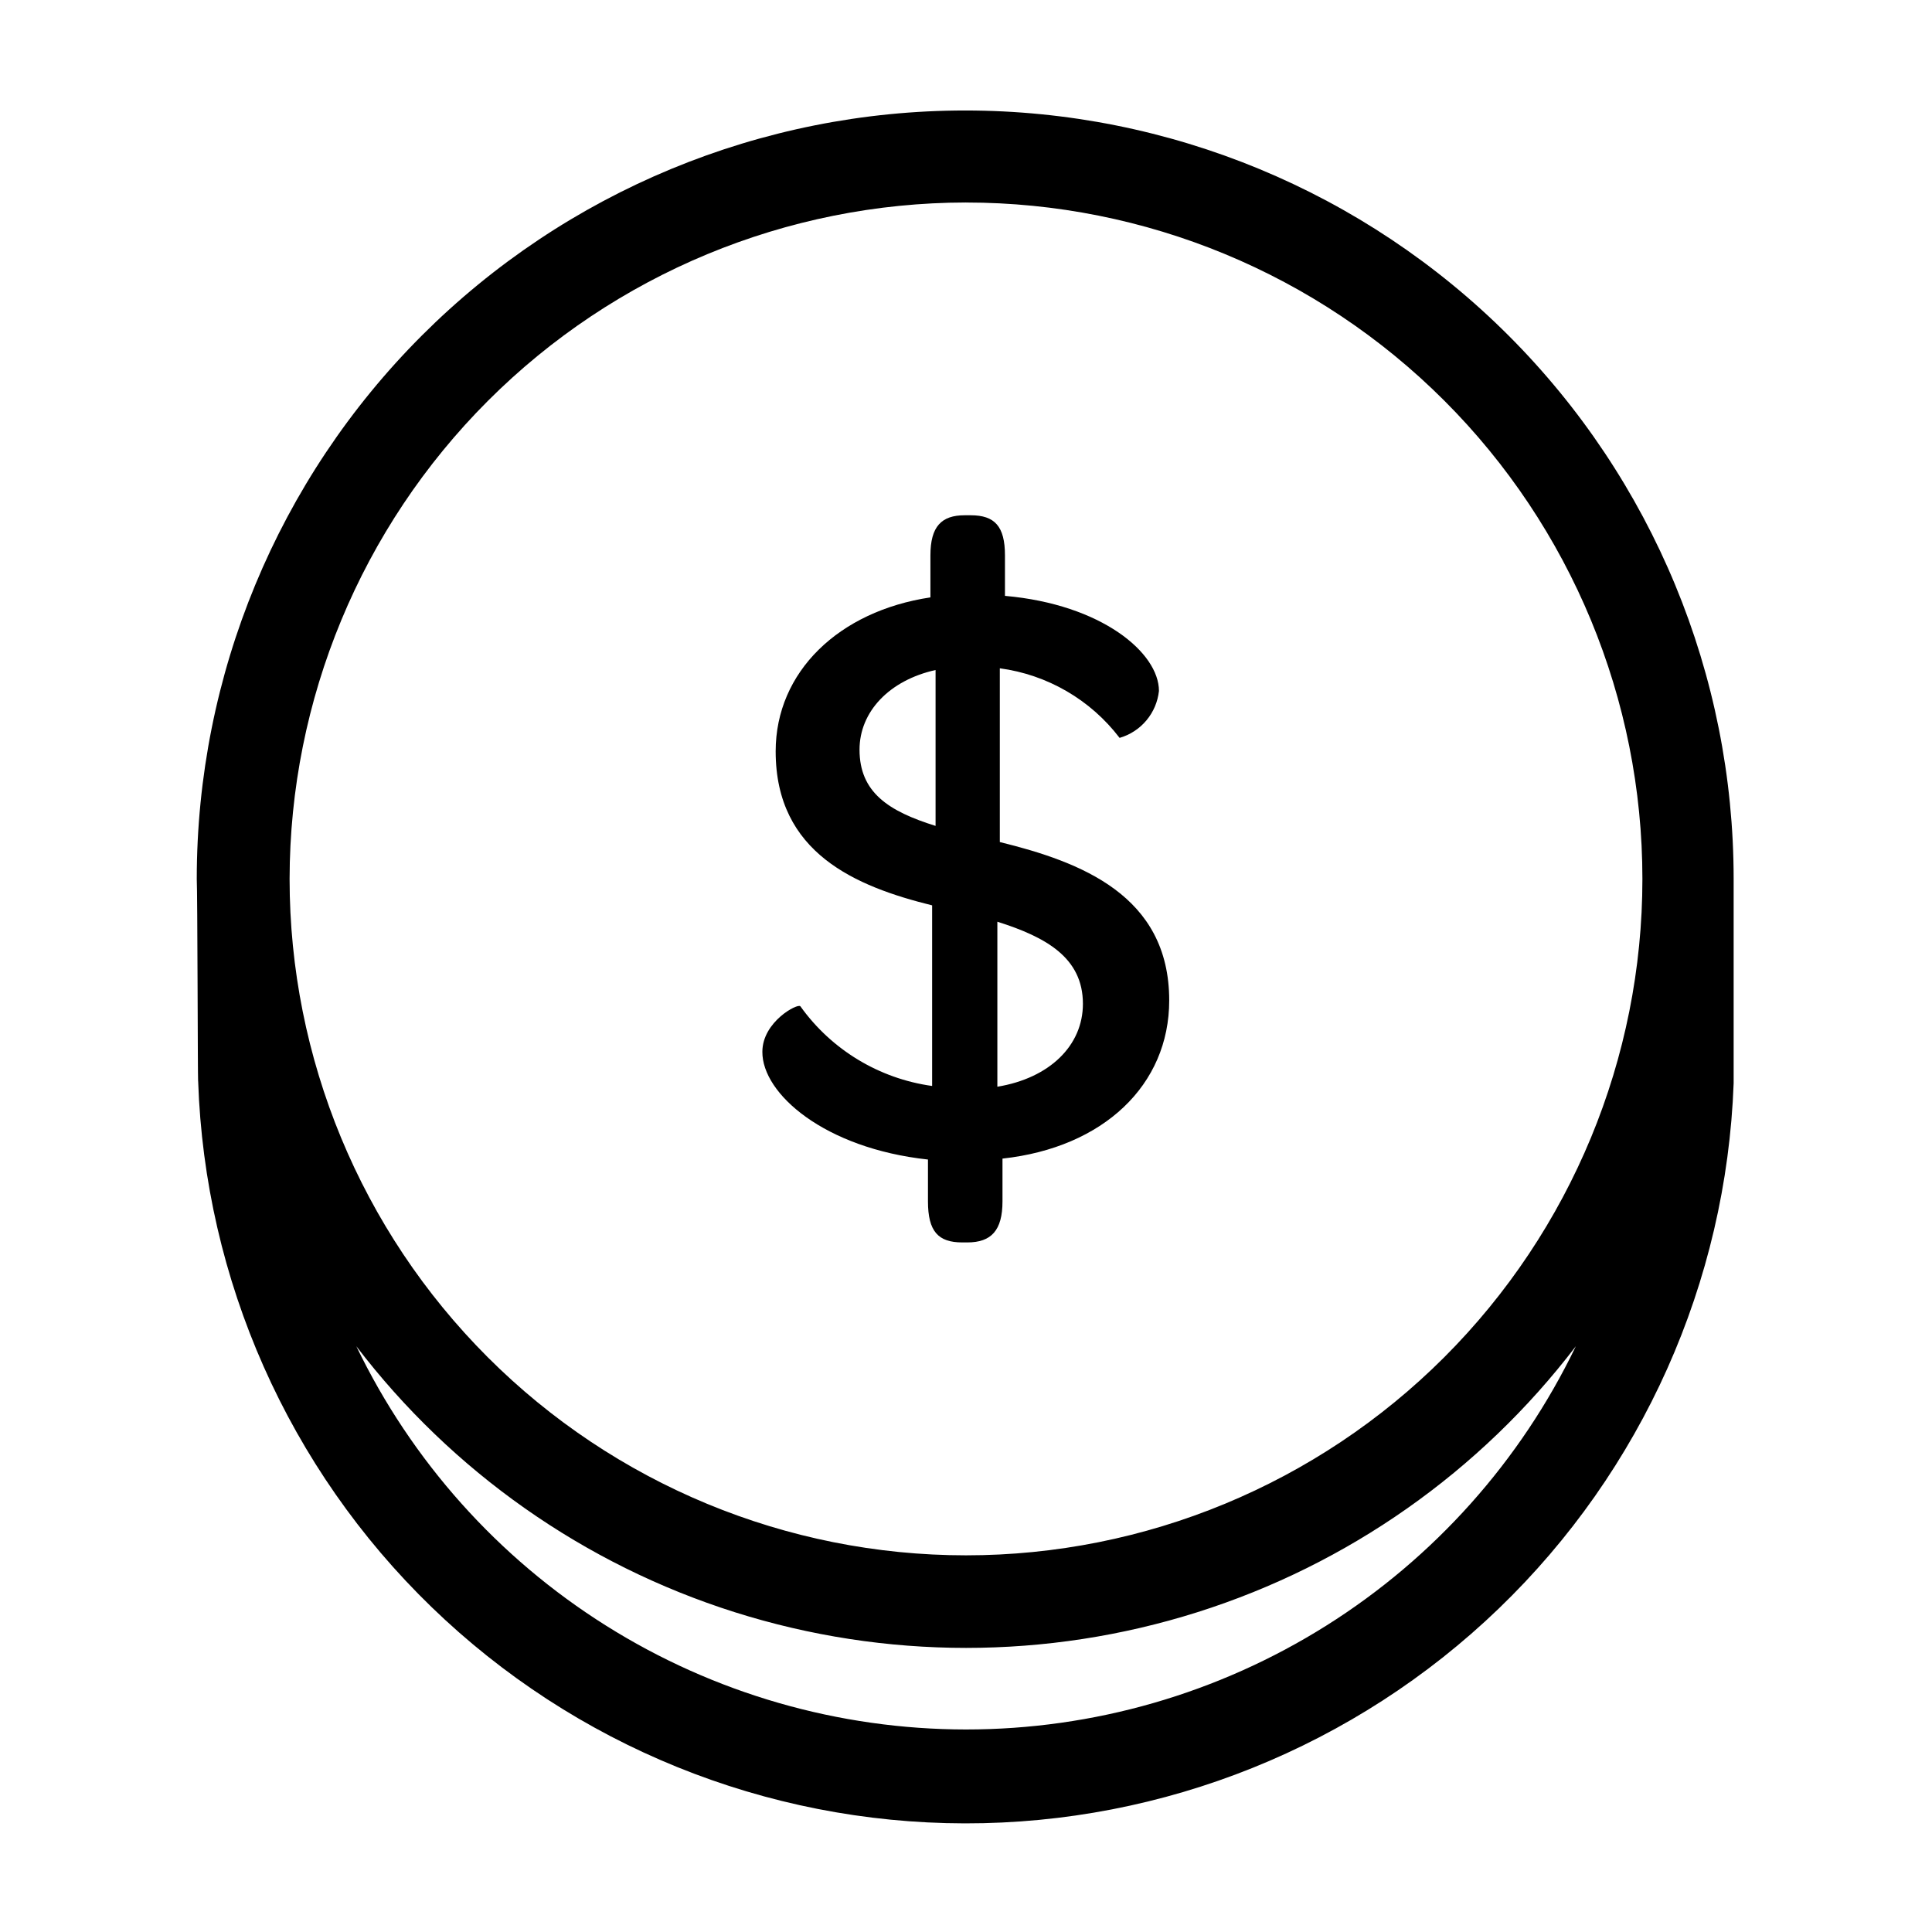
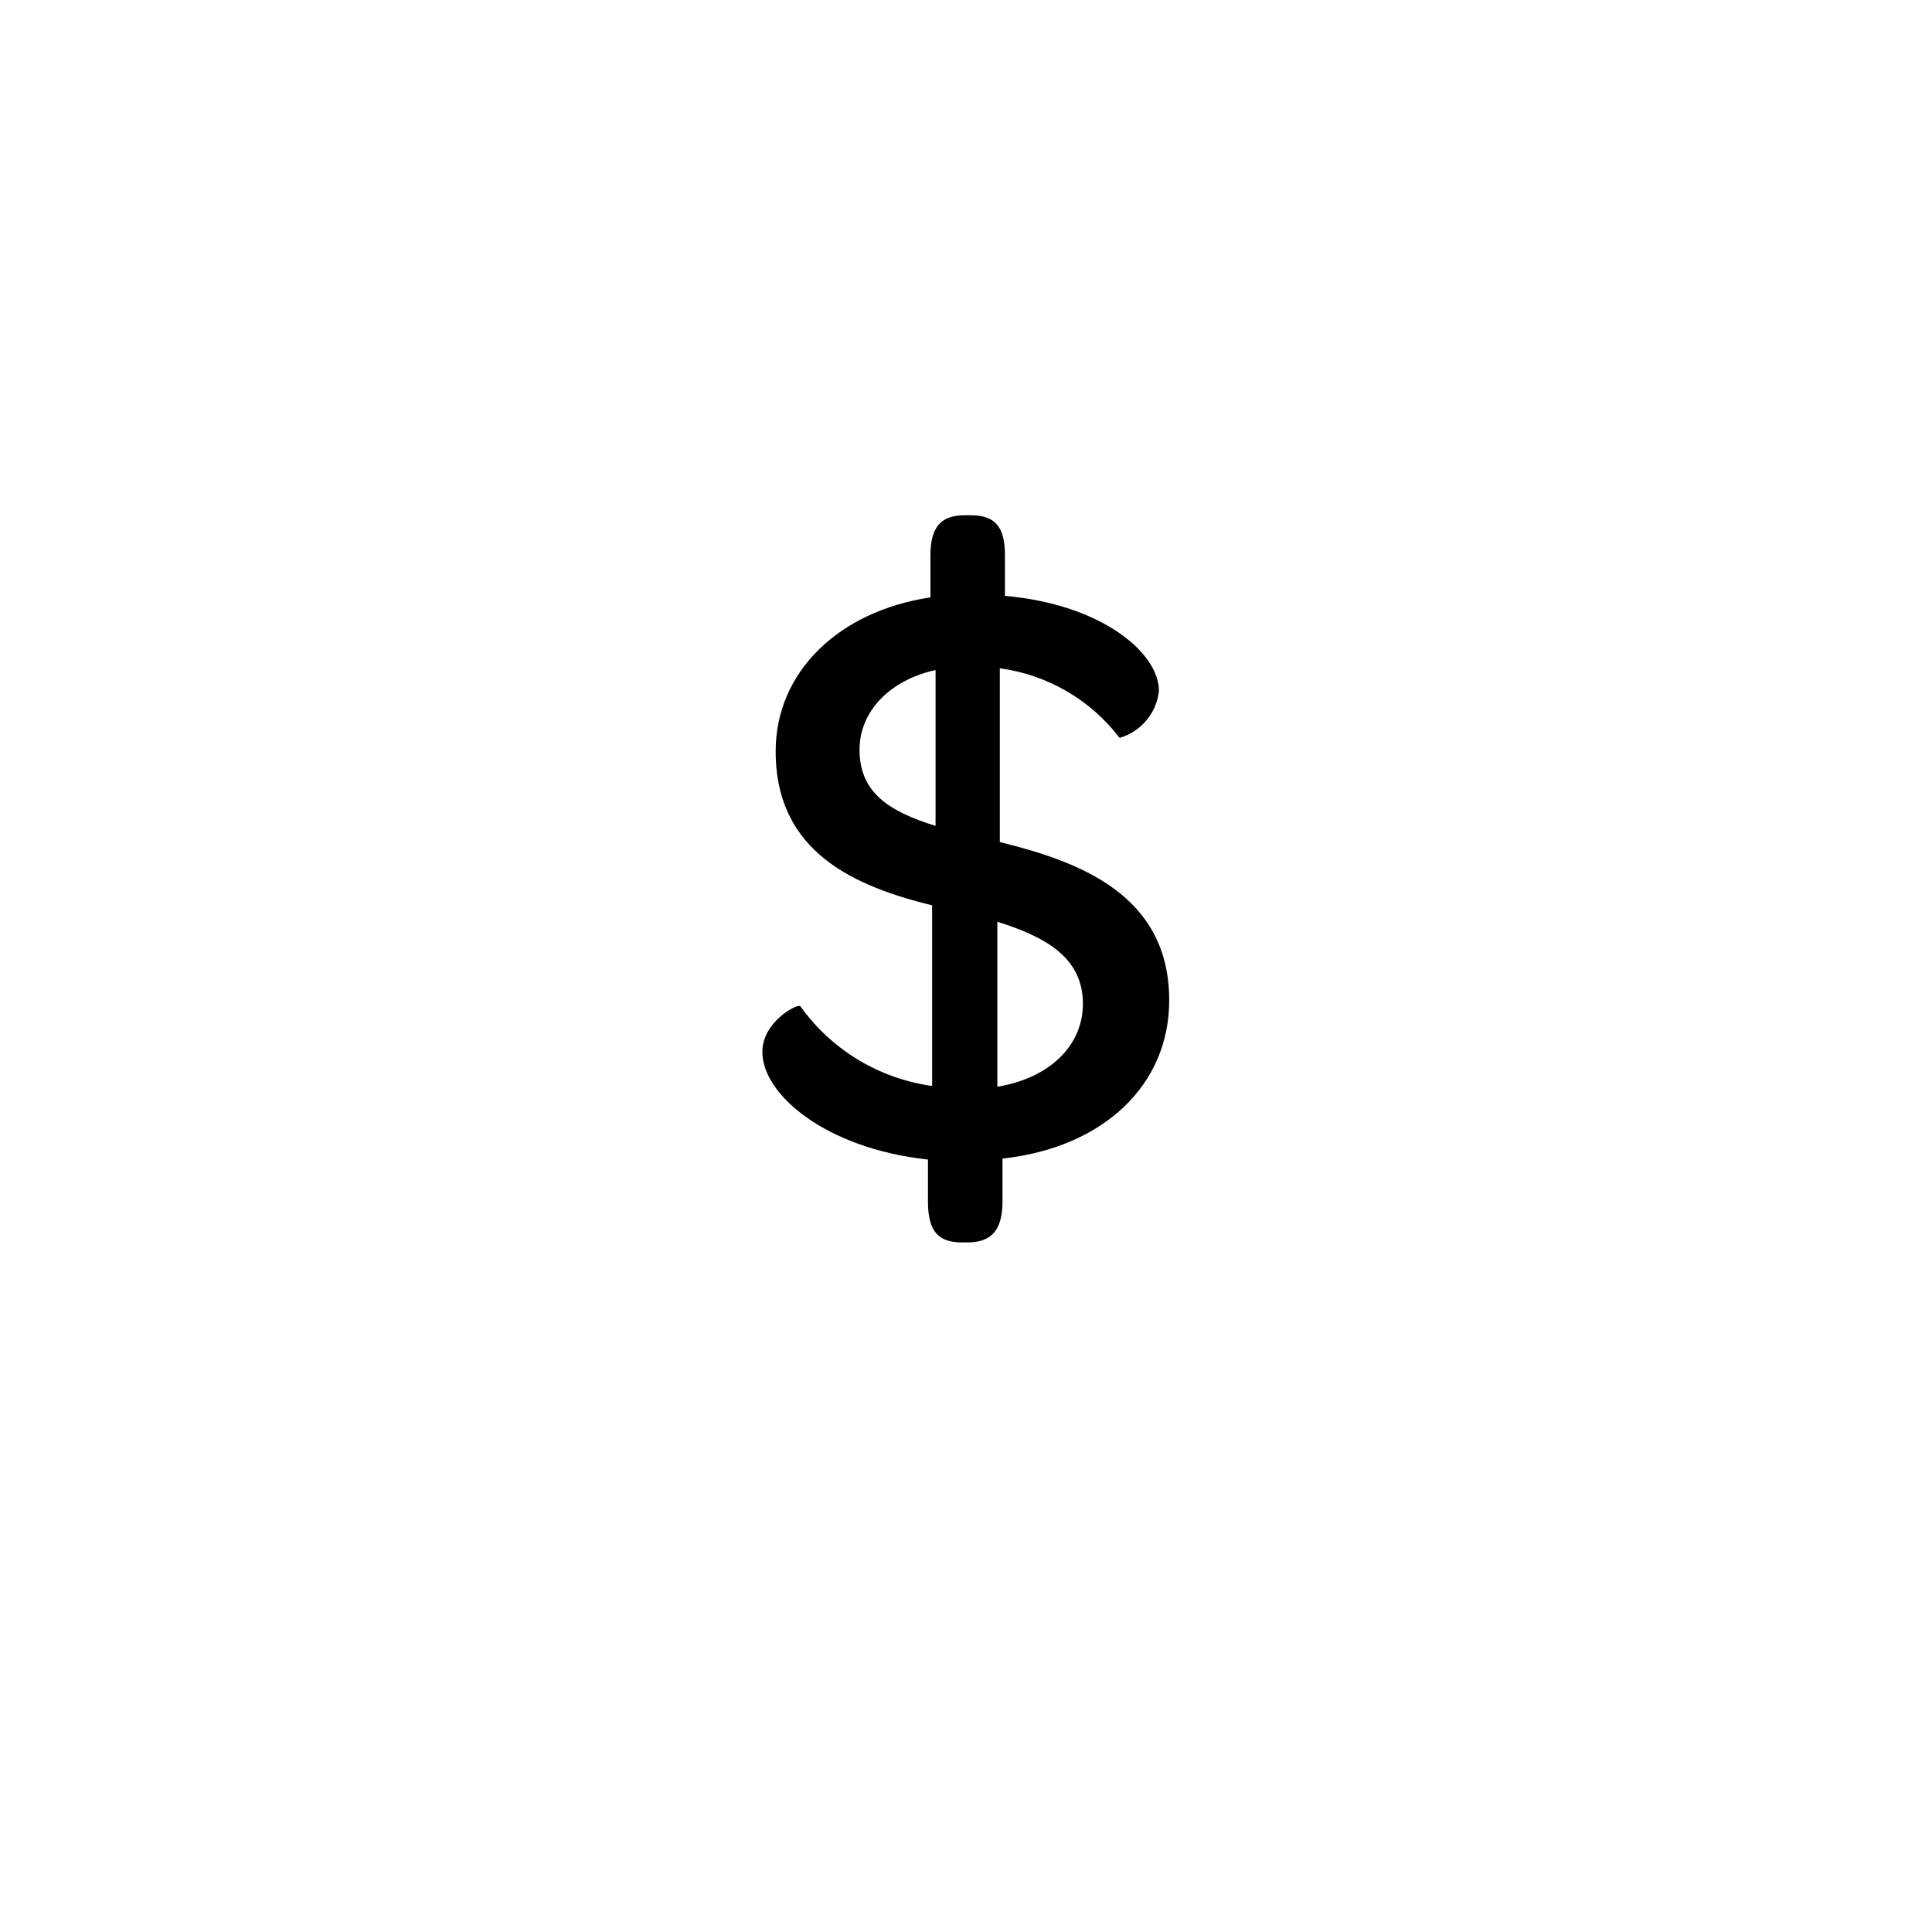
<svg xmlns="http://www.w3.org/2000/svg" fill="#000000" width="800px" height="800px" version="1.1" viewBox="144 144 512 512">
  <g>
    <path d="m389.92 451.29v11.082c0 7.961 2.719 10.883 9.07 10.883h1.359c6.348 0 9.32-3.176 9.32-10.883v-11.332c26.754-2.922 44.184-19.496 44.184-41.918 0-27.91-23.578-36.727-44.891-41.969v-46.047c12.609 1.695 24.023 8.328 31.742 18.441 2.777-0.805 5.254-2.418 7.109-4.637 1.855-2.215 3.012-4.934 3.32-7.809 0-10.078-15.113-22.922-40.809-25.191v-10.73c0-7.707-2.719-10.629-9.07-10.629h-1.613c-6.098 0-9.07 2.922-9.07 10.629v11.133c-24.234 3.629-41.012 19.699-41.012 40.809 0 27.004 21.312 35.82 41.465 40.809v47.863h0.004c-14.043-1.945-26.668-9.578-34.914-21.109-0.656-0.906-10.078 4.082-10.078 12.043-0.098 11.082 16.426 25.59 43.883 28.562zm18.391-63.027c12.898 4.082 22.672 9.523 22.672 21.766 0 11.082-8.867 19.699-22.672 21.965zm-36.527-45.594c0-10.078 7.91-18.391 20.152-21.109v41.312c-12.445-3.879-20.152-8.867-20.152-20.203z" />
-     <path d="m196.51 430.48c1.773 52.727 23.949 102.7 61.848 139.4 37.898 36.699 88.566 57.254 141.32 57.332 52.758 0.082 103.48-20.324 141.49-56.91 38.012-36.586 60.332-86.5 62.266-139.22v-54.16 0.004c0-54.012-21.457-105.81-59.645-144-38.191-38.191-89.988-59.645-144-59.645s-105.8 21.453-144 59.645c-38.188 38.188-59.645 89.984-59.645 144 0.203 3.473 0.254 53 0.355 53.555zm203.49 171.85c-33.758-0.02-66.828-9.559-95.406-27.527-28.582-17.965-51.516-43.629-66.168-74.039 25.383 33.258 60.41 57.871 100.3 70.488 39.891 12.613 82.703 12.613 122.59 0 39.891-12.617 74.918-37.23 100.3-70.488-14.645 30.426-37.586 56.102-66.176 74.07-28.594 17.969-61.676 27.5-95.445 27.496zm0-404.66c47.539 0 93.133 18.887 126.75 52.504s52.504 79.211 52.504 126.75c0 47.539-18.887 93.133-52.504 126.75-33.617 33.617-79.211 52.504-126.75 52.504-47.543 0-93.137-18.887-126.75-52.504-33.617-33.617-52.504-79.211-52.504-126.75 0.055-47.527 18.957-93.09 52.562-126.7 33.605-33.605 79.168-52.508 126.7-52.562z" />
  </g>
</svg>